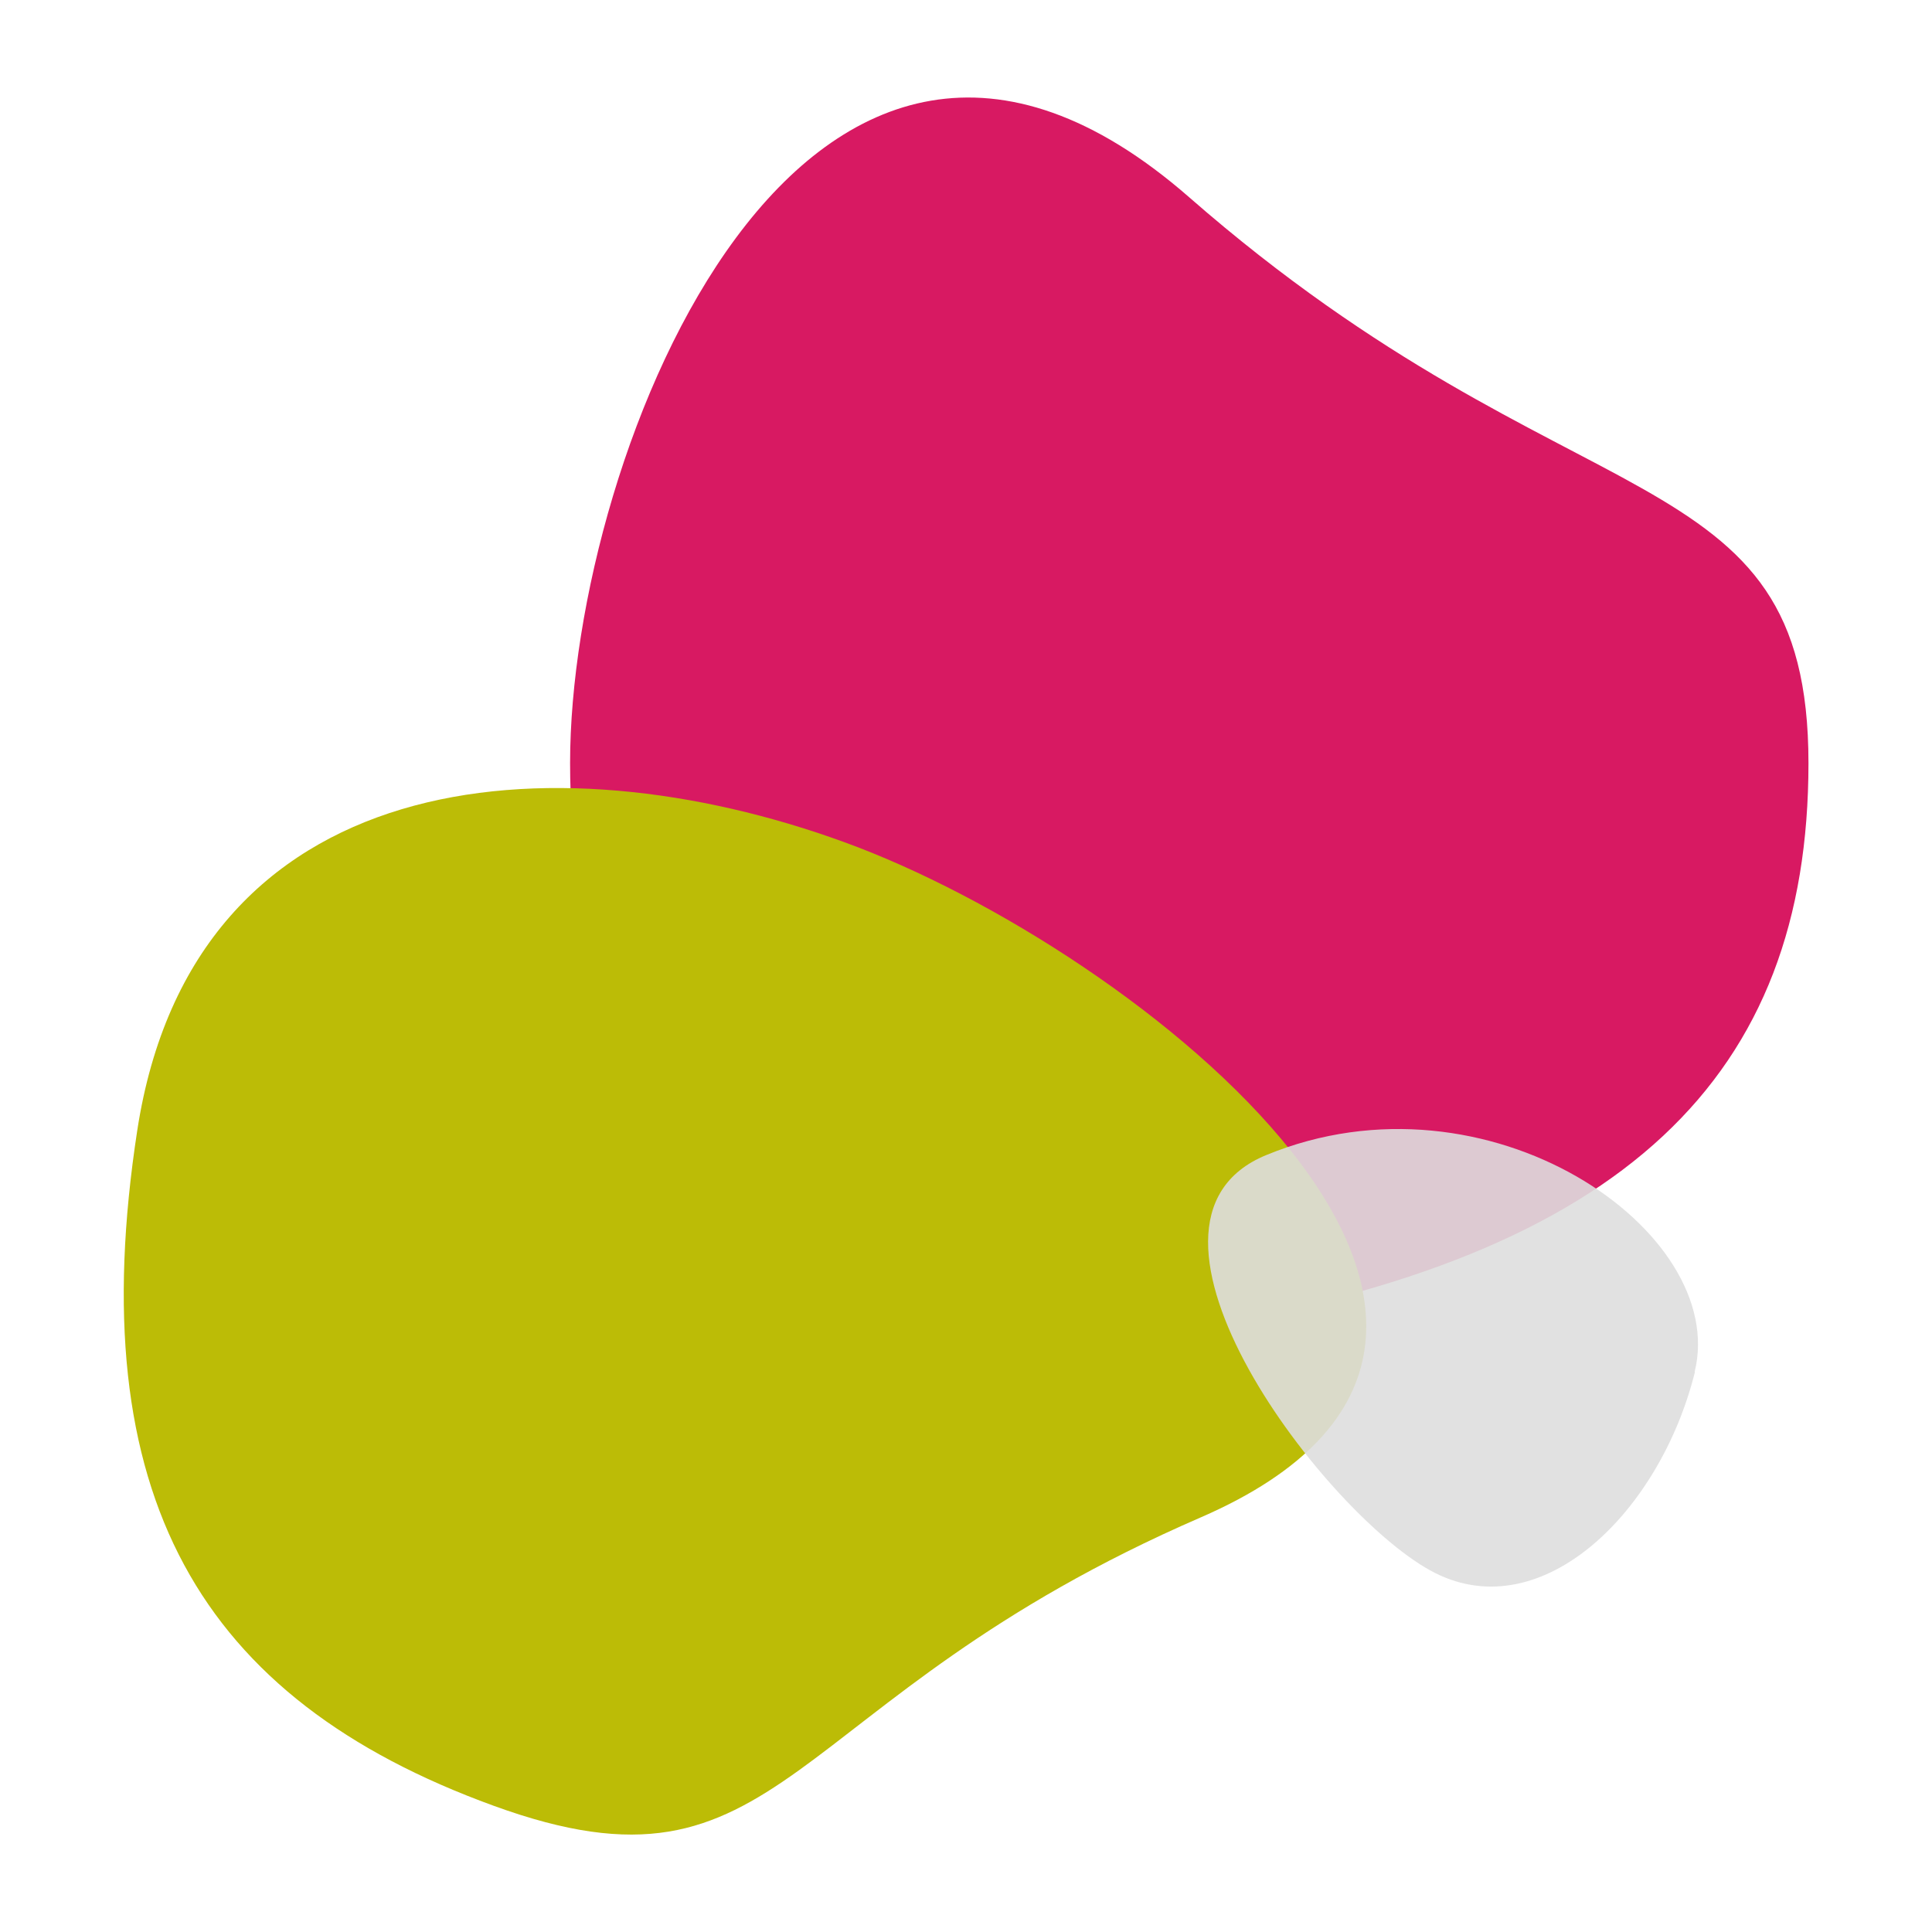
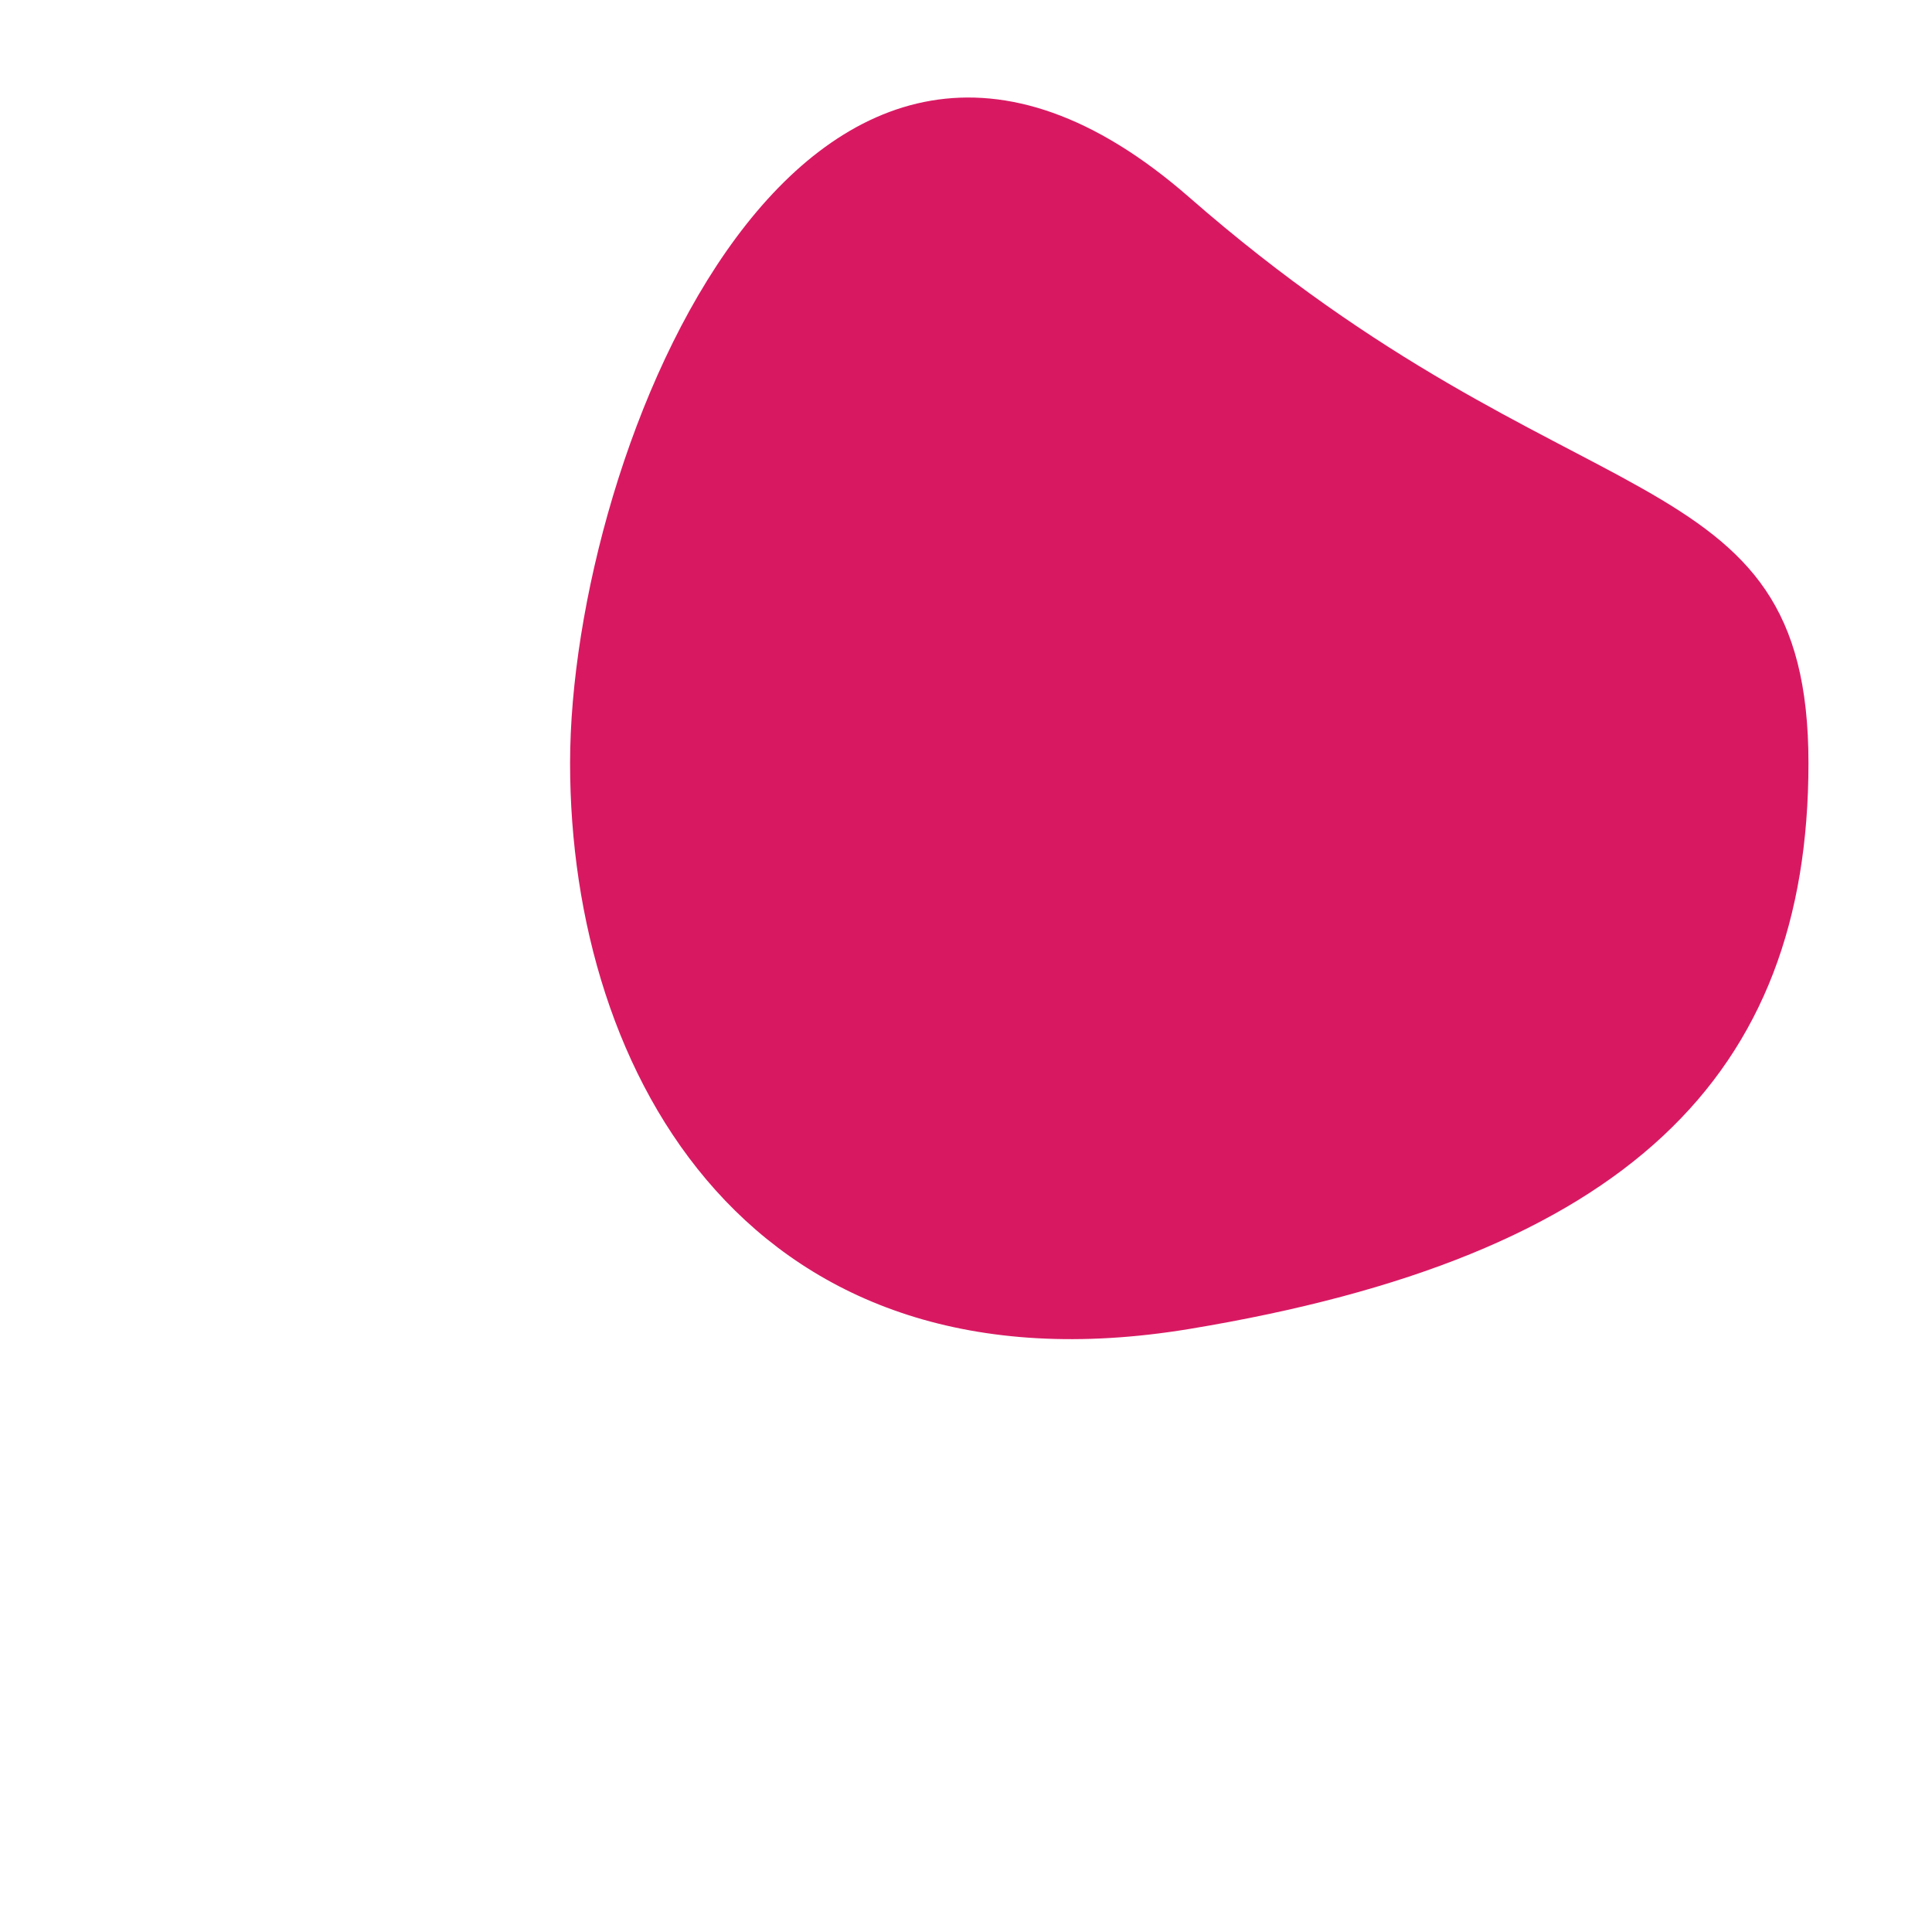
<svg xmlns="http://www.w3.org/2000/svg" id="Calque_1" data-name="Calque 1" version="1.1" viewBox="0 0 633.4 633.4">
  <defs>
    <style>
      .cls-1 {
        fill: #bcbc06;
        mix-blend-mode: multiply;
      }

      .cls-1, .cls-2, .cls-3 {
        stroke-width: 0px;
      }

      .cls-1, .cls-3, .cls-4 {
        isolation: isolate;
      }

      .cls-2 {
        fill: #d81962;
      }

      .cls-3 {
        fill: #dedede;
        opacity: .9;
      }
    </style>
  </defs>
  <g class="cls-4">
    <g id="Calque_1-2" data-name="Calque 1">
      <path id="Tracé_249" data-name="Tracé 249" class="cls-2" d="M389.9,64.7c125.5,109.7,203,83.1,203,185.5s-59.6,161.8-203,185.5c-143.4,23.7-203-83.1-203-185.5S264.4-45,389.9,64.7Z" />
-       <path id="Tracé_251" data-name="Tracé 251" class="cls-1" d="M393.6,497.5c-138.6,60.1-135.5,129.6-231.8,94.5-96.3-35-135.2-101.7-116.8-221.4s135.5-129.6,231.8-94.5c96.3,35,255.4,161.3,116.8,221.4h0Z" />
-       <path id="Tracé_265" data-name="Tracé 265" class="cls-3" d="M555.6,449.7c11.3-46-67.7-101-140.5-71-53.9,22.2,20.2,119.3,55.4,137s73.8-20,85.2-66h0Z" />
    </g>
  </g>
</svg>